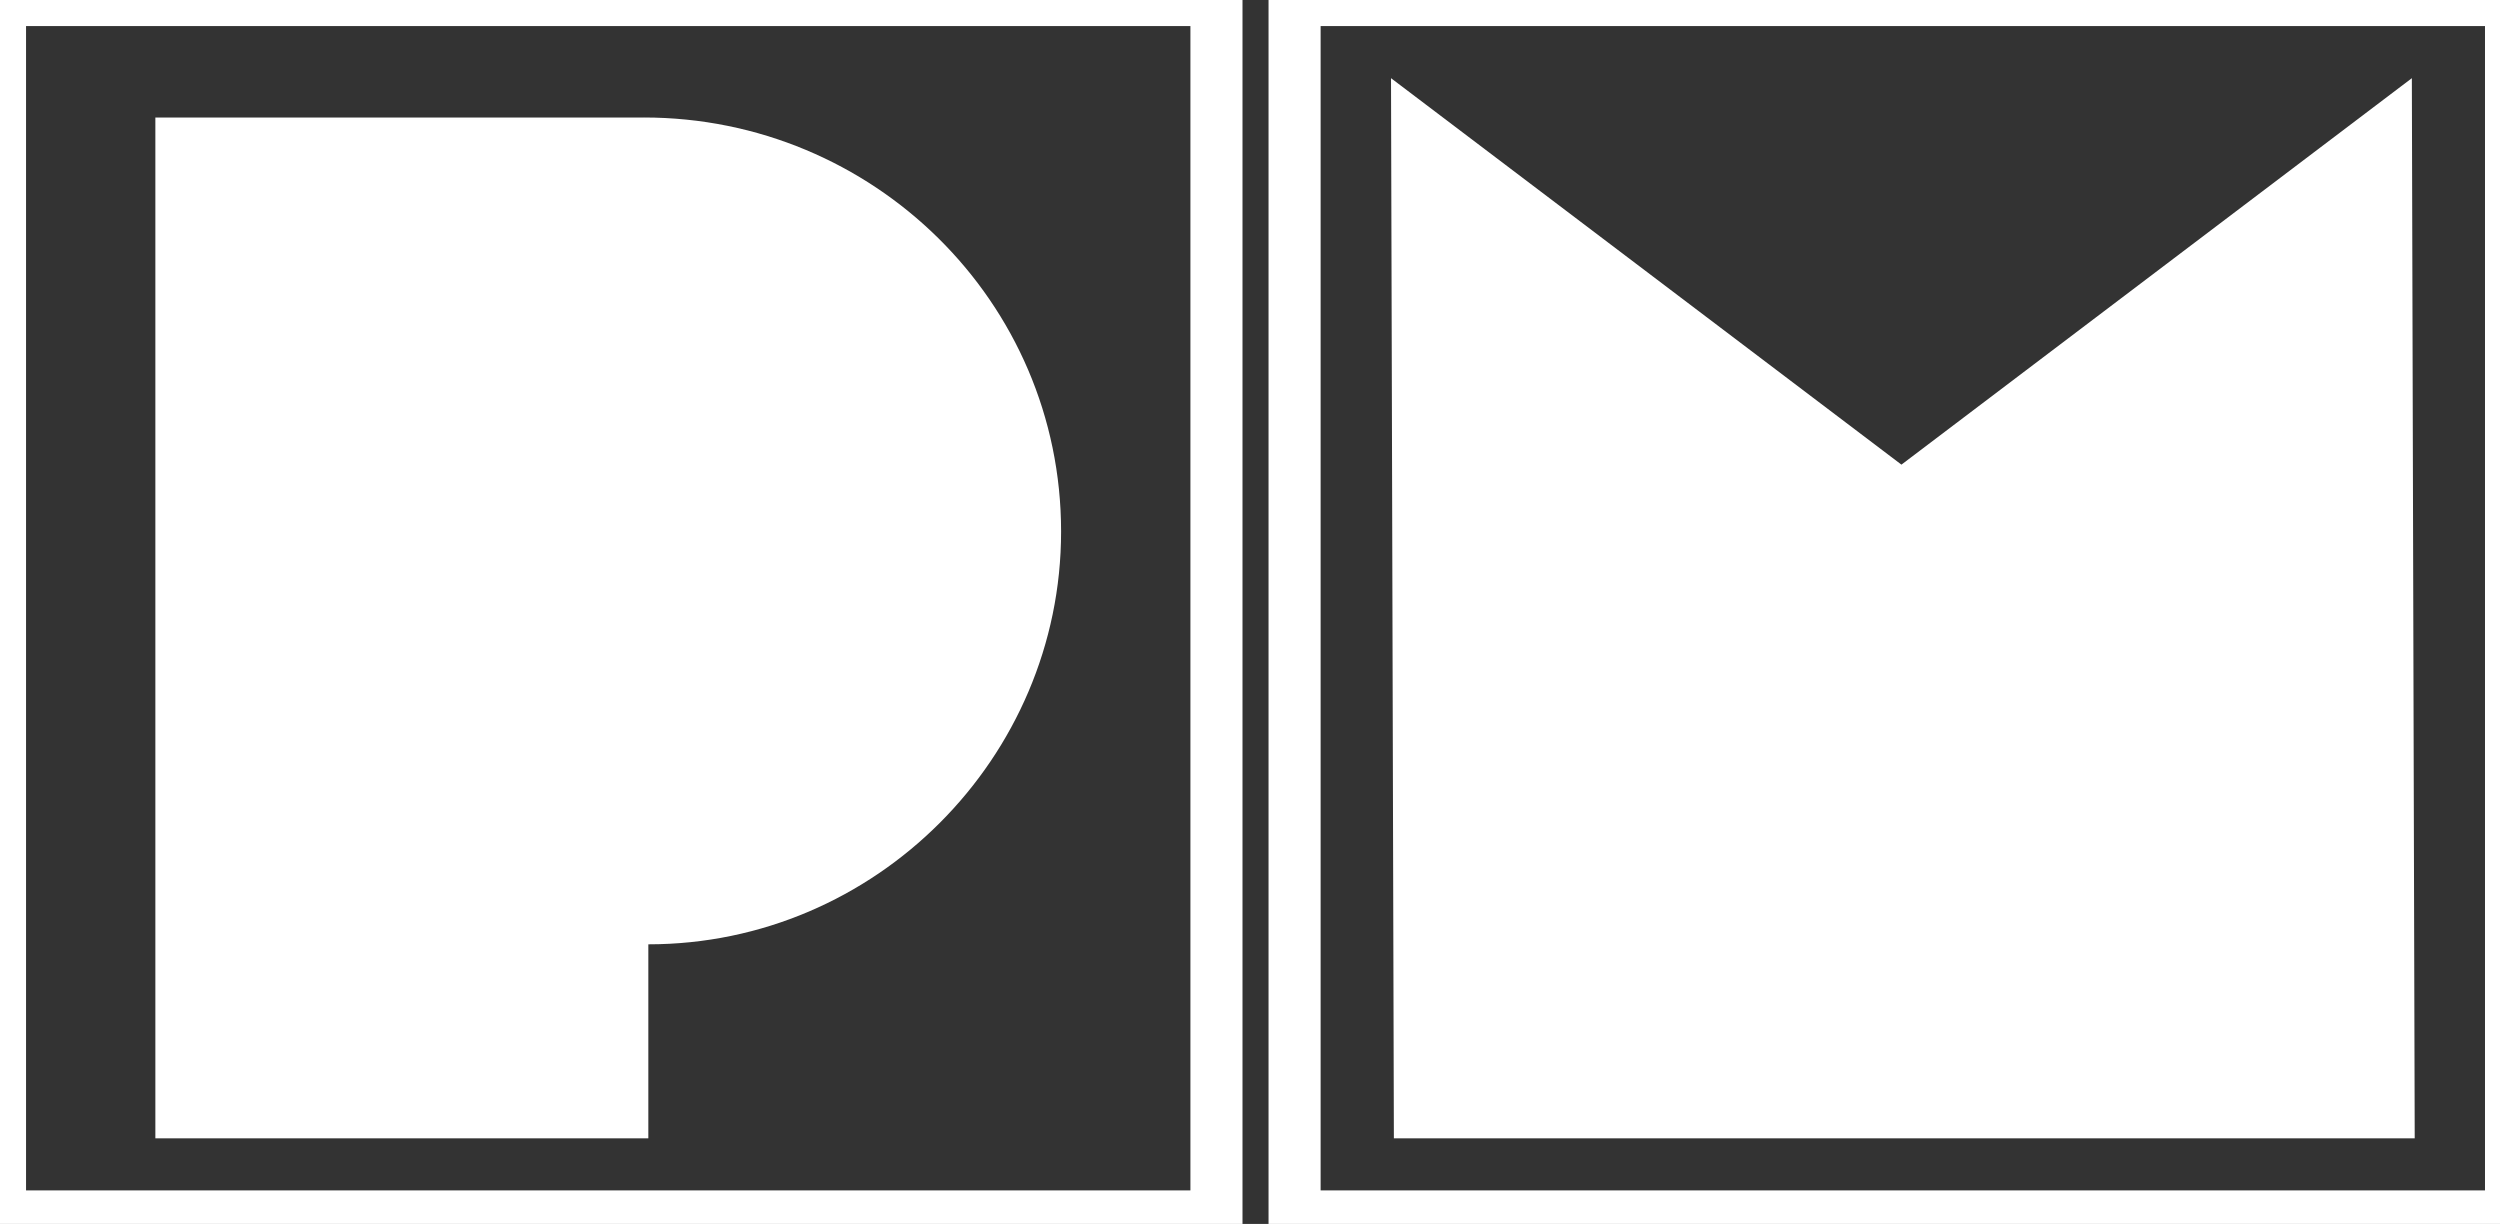
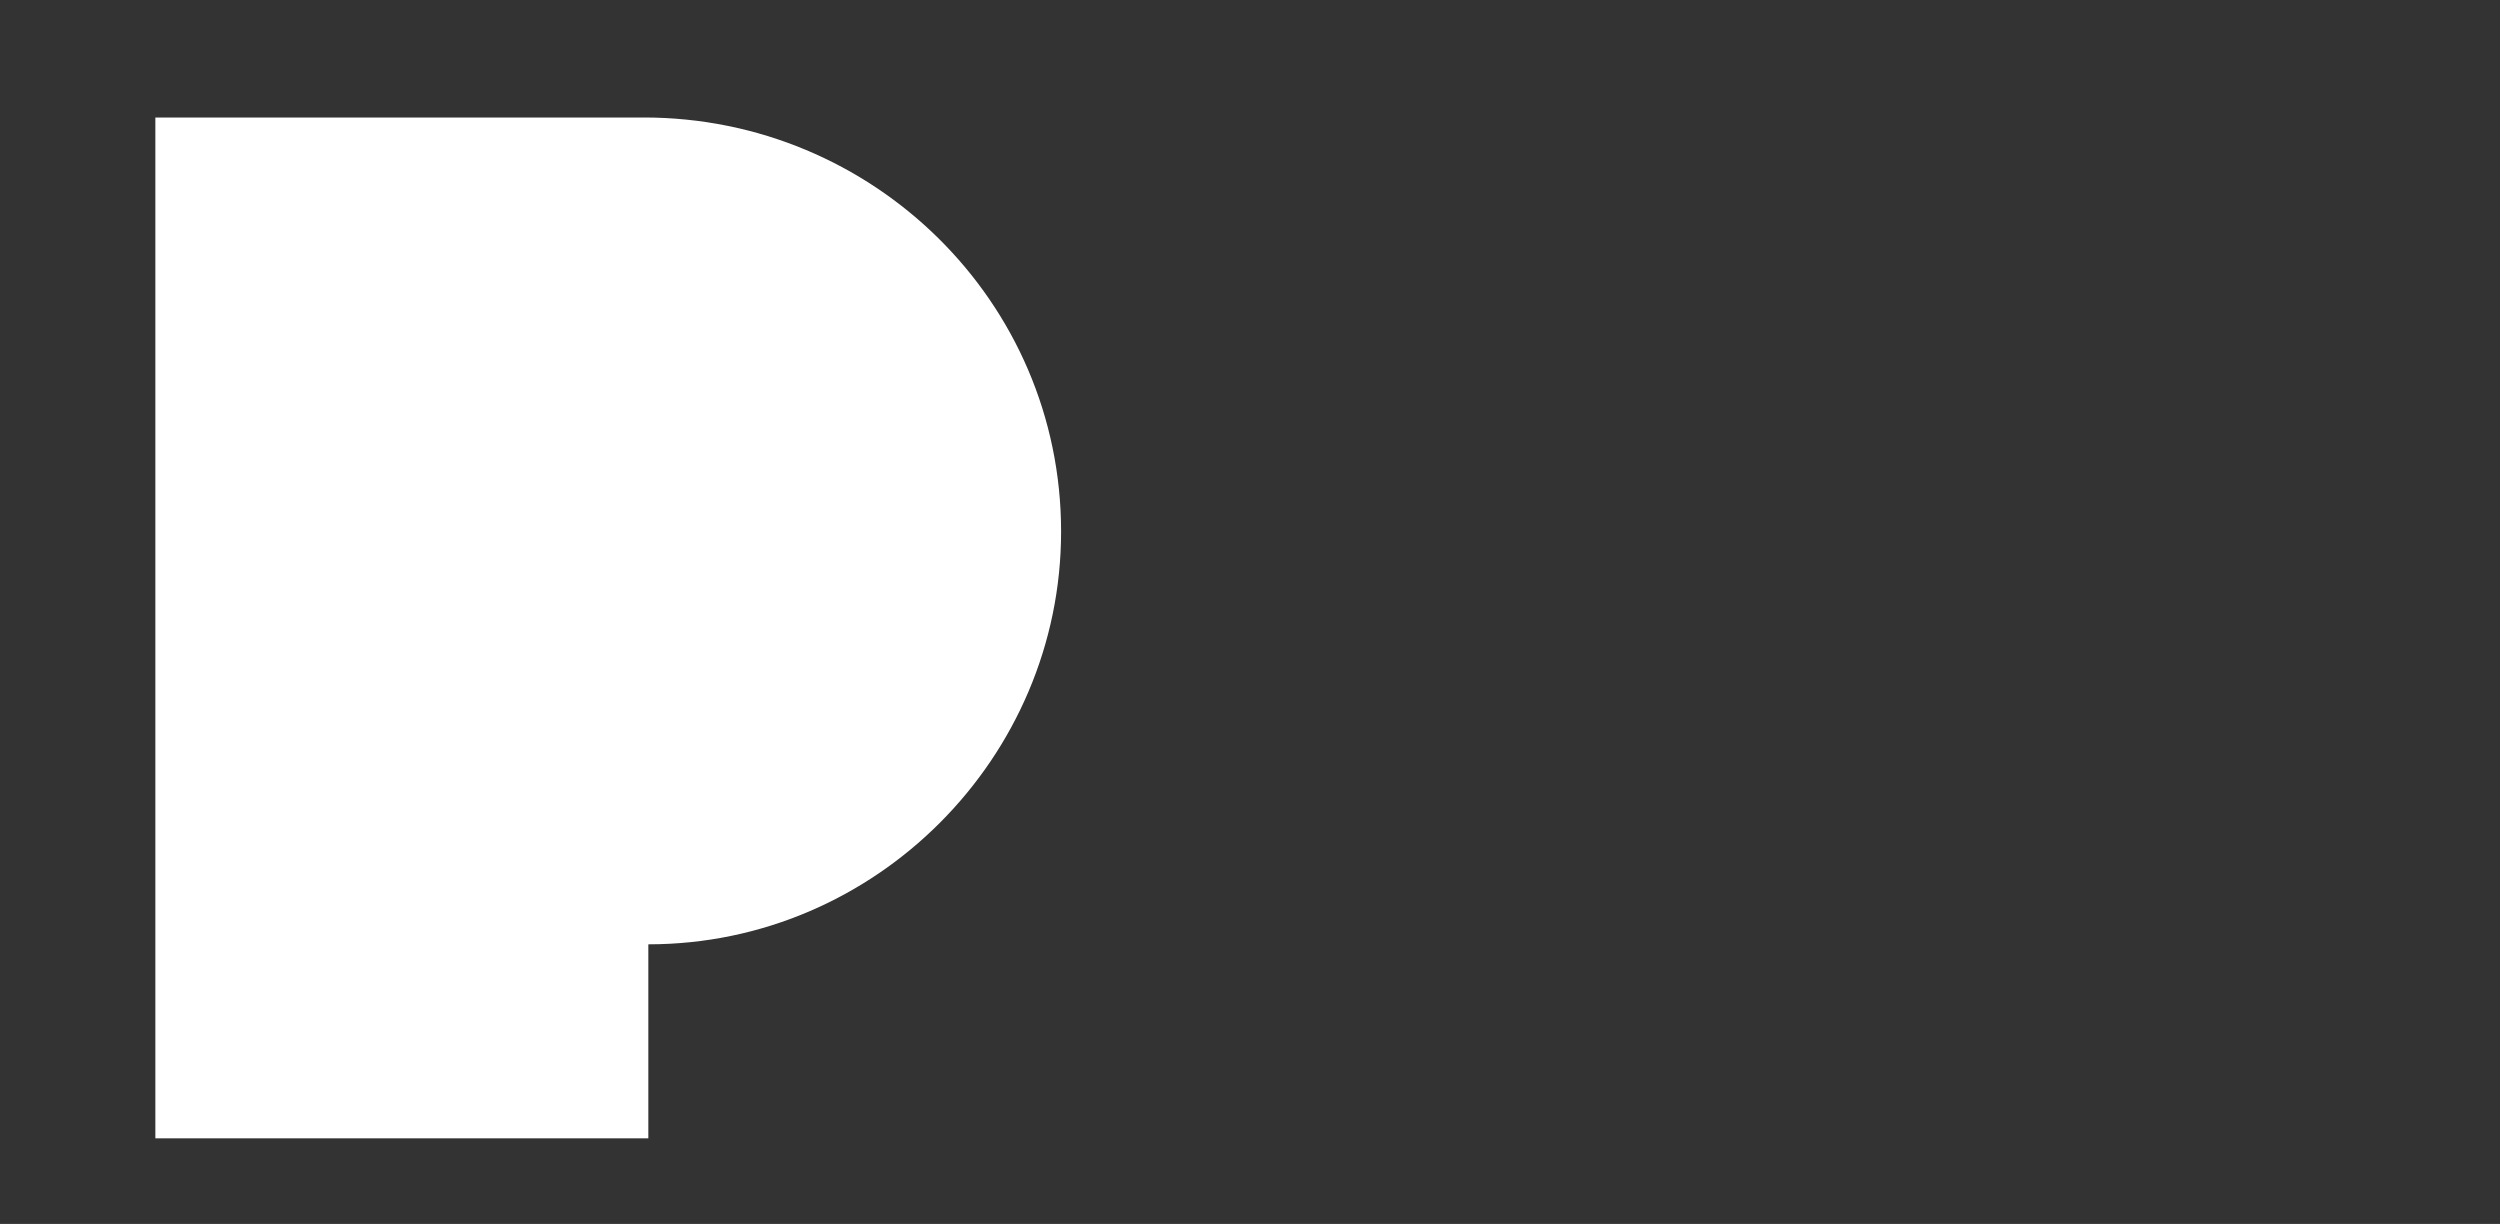
<svg xmlns="http://www.w3.org/2000/svg" width="96" height="47" color-interpolation-filters="sRGB" preserveAspectRatio="xMidYMid meet" version="1.0">
  <rect width="100%" height="100%" fill="#333333" stroke="none" />
  <g>
    <title>Layer 1</title>
    <g id="svg_2" class="linesvg" fill="#4C47F7">
      <g id="svg_3" fill="#4C47F7" class="tp-name">
        <g id="svg_4" fill="#4C47F7">
-           <rect id="svg_5" fill="#FFF" width="46.712" height="46.712" y="0" x="0" stroke-width="2px" stroke="#FFF" fill-opacity="0" />
          <g id="svg_6" fill="#4C47F7">
            <g id="svg_7" fill="#4C47F7" transform="translate(121.788 38.566) scale(1 1)">
              <path id="svg_8" fill="#FFF" d="m-97.062,-34.054l-18.76,0c0,30.24 0,-4.26 0,39.2l18.93,0l0,-7.45c8.73,0 15.85,-7.17 15.85,-15.85c0,-8.84 -7.23,-15.9 -16.02,-15.9z" />
            </g>
          </g>
        </g>
        <g id="svg_9" fill="#4C47F7">
-           <rect id="svg_10" fill="#FFF" width="46.712" height="46.712" y="0" x="49.712" stroke-width="2px" stroke="#FFF" fill-opacity="0" />
          <g id="svg_11" fill="#4C47F7">
            <g id="svg_12" fill="#4C47F7" transform="translate(121.788 38.566) scale(1 1)">
-               <path id="svg_13" fill="#FFF" d="m-68.263,5.146l39.2,0l-0.11,-40.71l-19.6,14.84l-19.6,-14.84l0.11,40.71z" />
-             </g>
+               </g>
          </g>
        </g>
      </g>
    </g>
  </g>
</svg>